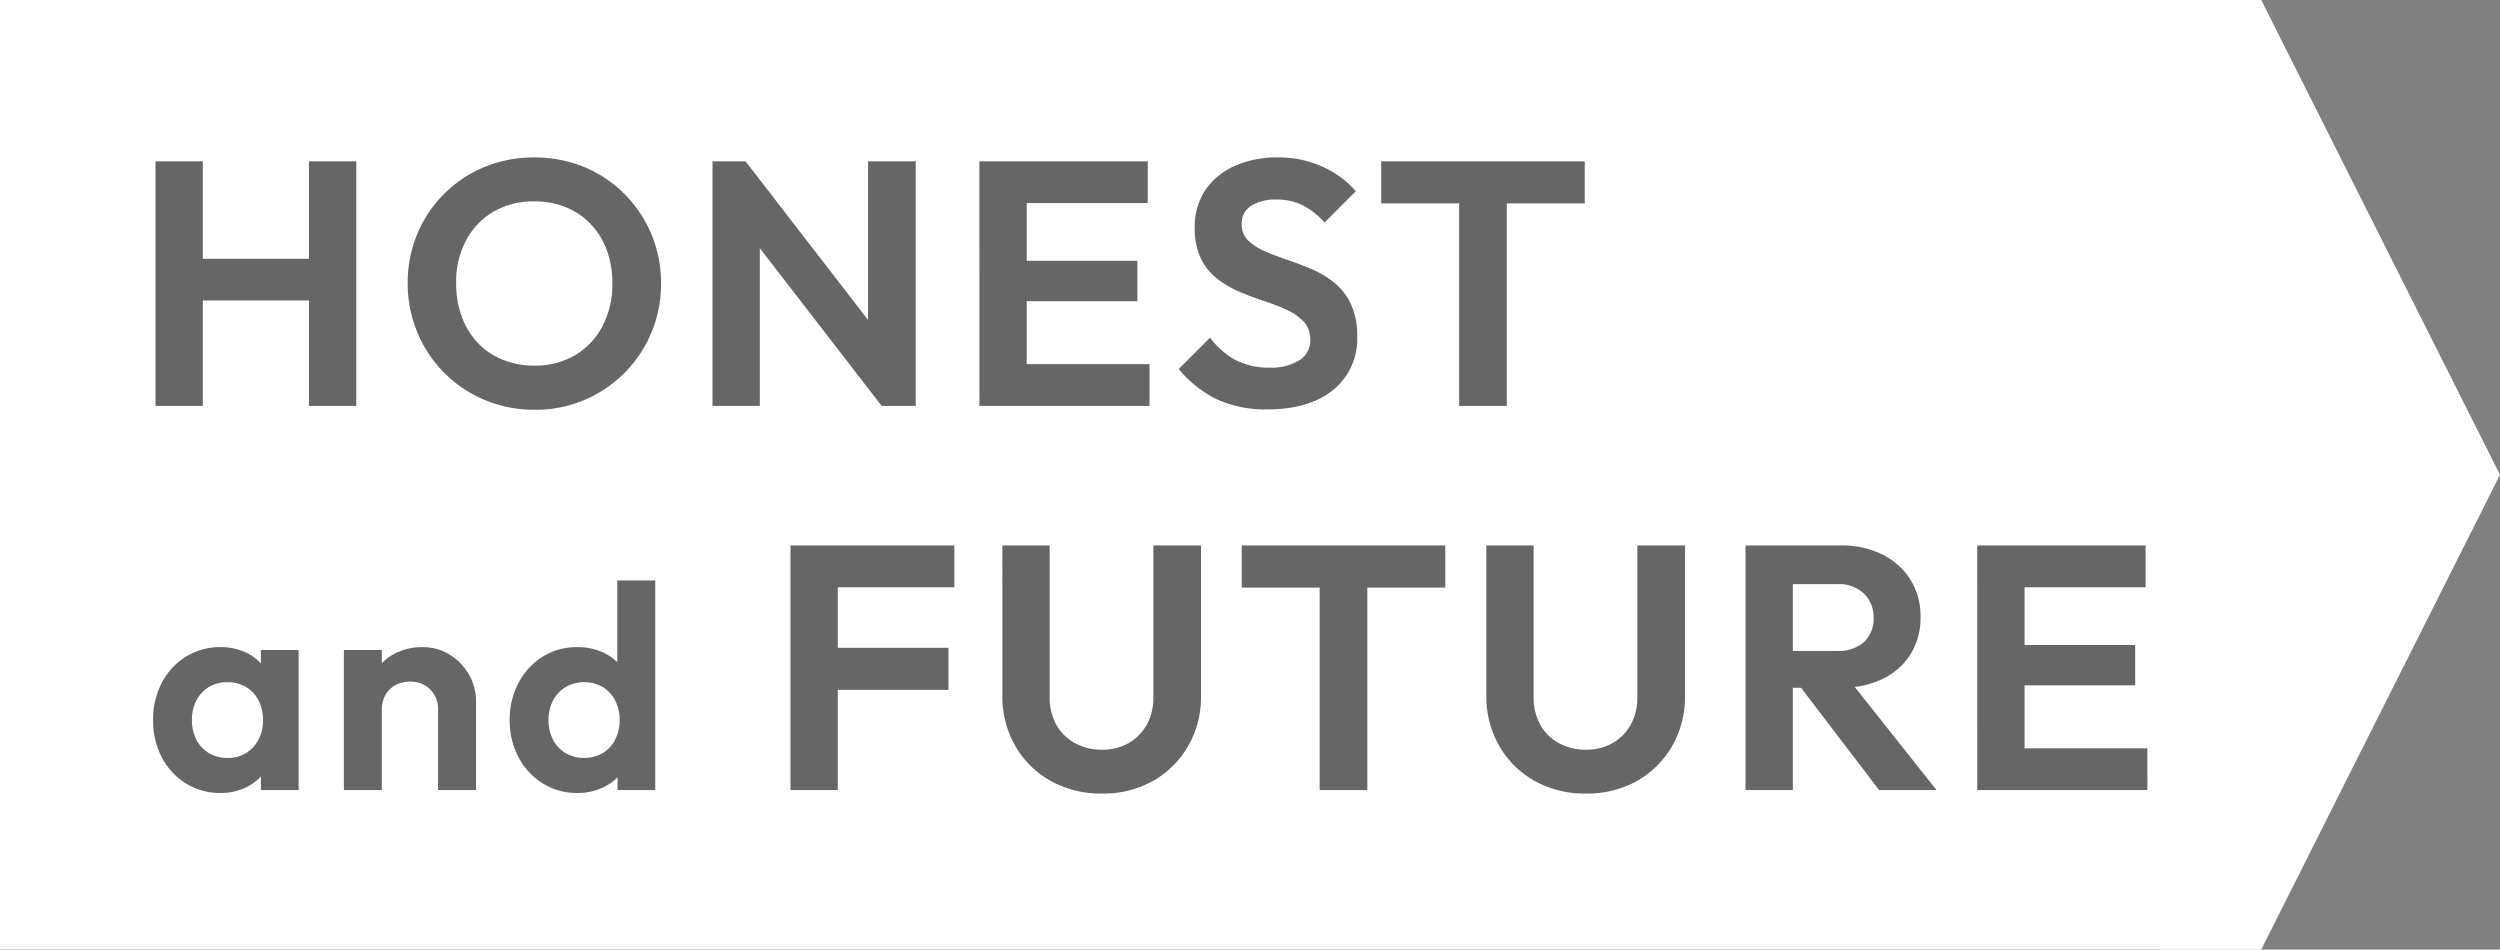
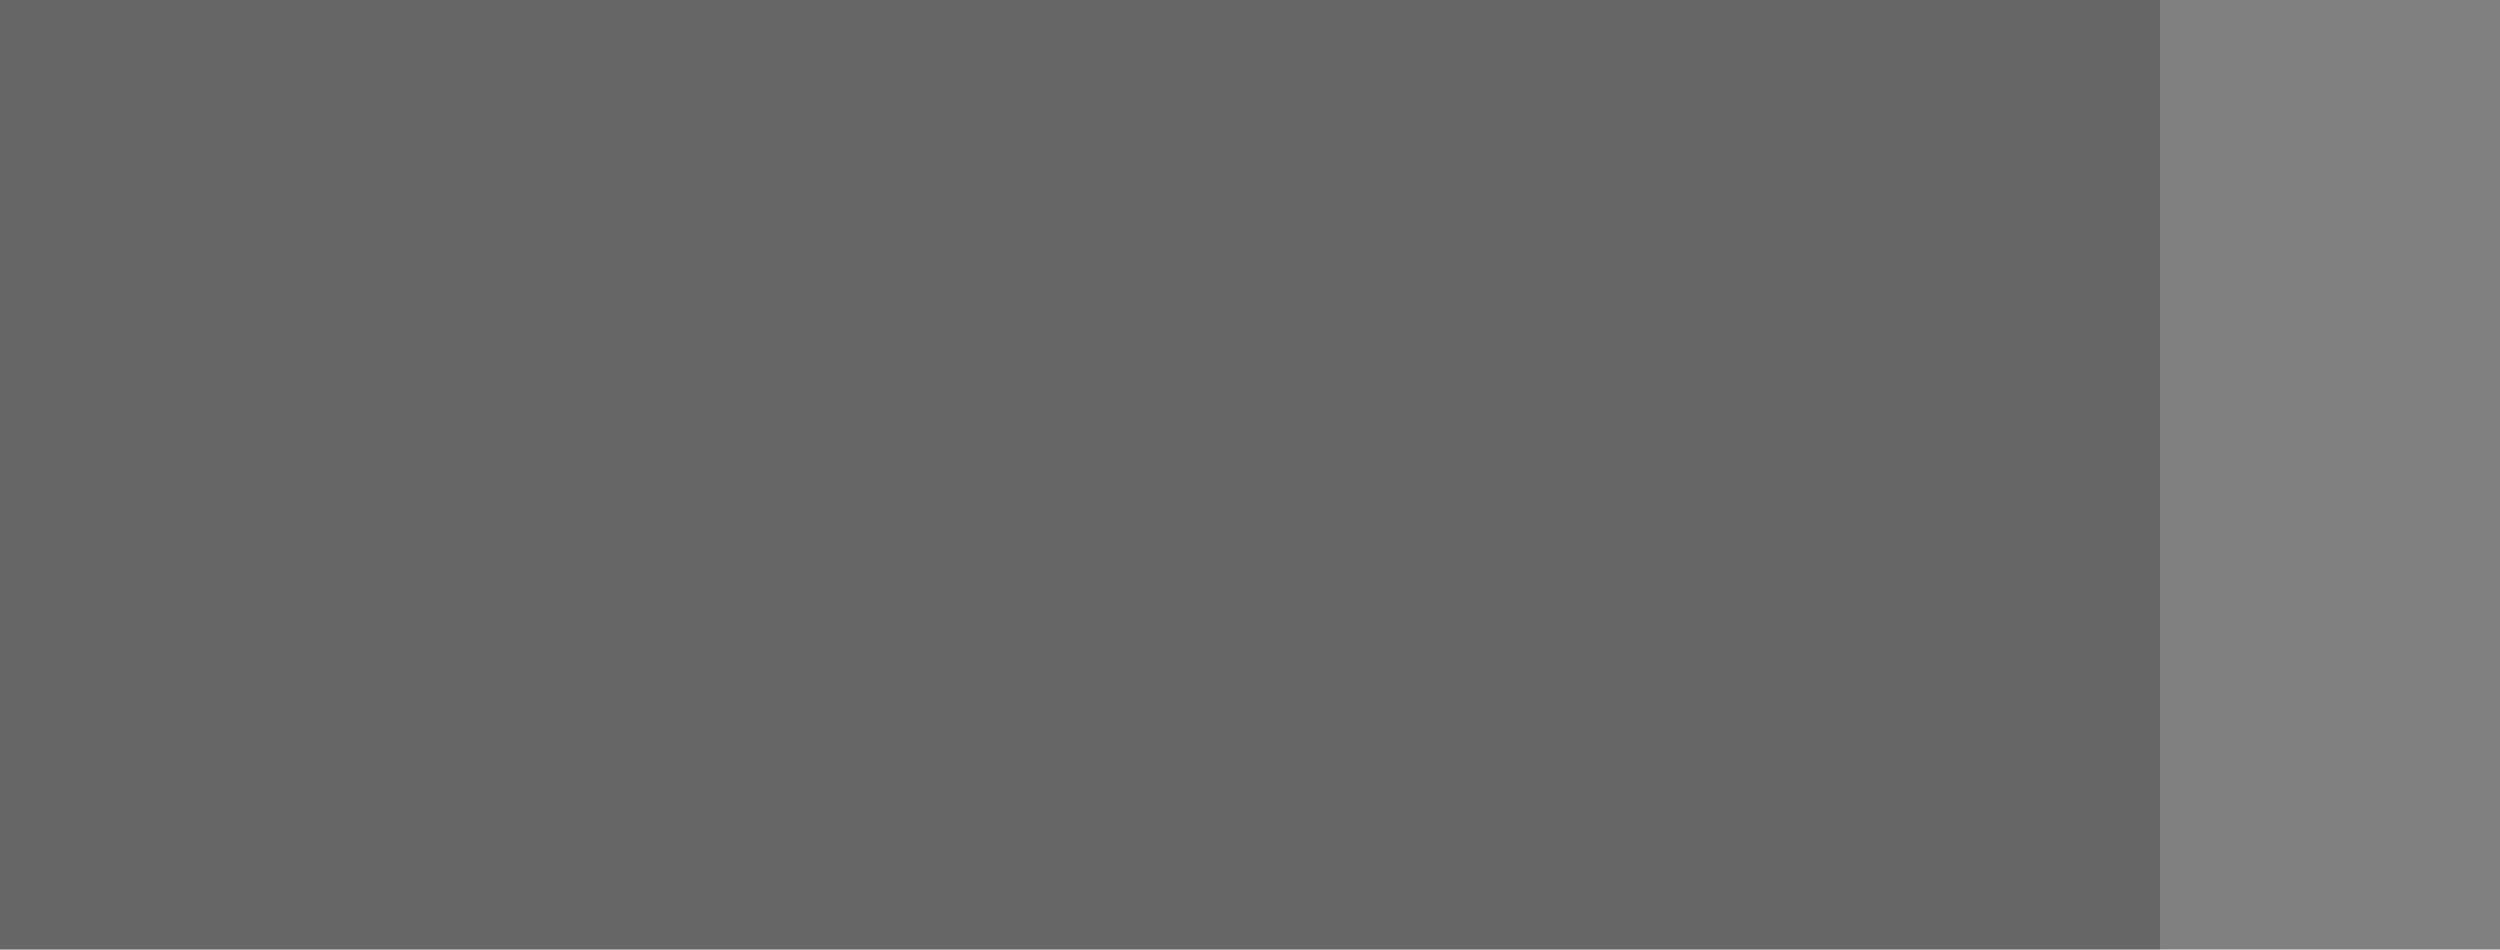
<svg xmlns="http://www.w3.org/2000/svg" width="344.904" height="131.002" viewBox="0 0 344.904 131.002">
  <rect x="0" y="0" width="344.904" height="131.002" fill="#808080" stroke="none" />
  <g id="en" transform="translate(20 -360)">
    <path id="bg" transform="translate(-20 360)" opacity=".2" d="M0 0h298v131H0z" />
-     <path id="合体_1" d="M-3758 35h-312V-96h312v.079l32.9 65.421-32.9 65.422V35zM-3864.944-.056a13.723 13.723 0 001.775 6.96 12.9 12.9 0 004.872 4.824 14.188 14.188 0 007.081 1.752 14.014 14.014 0 007.08-1.752 13.034 13.034 0 004.824-4.8 13.577 13.577 0 001.776-6.936v-20.735h-6.577V.184a7.615 7.615 0 01-.936 3.841 6.606 6.606 0 01-2.52 2.52 7.367 7.367 0 01-3.647.888 7.685 7.685 0 01-3.672-.888 6.465 6.465 0 01-2.592-2.52 7.728 7.728 0 01-.936-3.889v-20.879h-6.528zm-66.768 0a13.714 13.714 0 001.776 6.96 12.883 12.883 0 004.872 4.824 14.181 14.181 0 007.08 1.752 14.013 14.013 0 007.079-1.752 13.033 13.033 0 004.824-4.8 13.569 13.569 0 001.775-6.936v-20.735h-6.575V.184a7.629 7.629 0 01-.936 3.841 6.62 6.62 0 01-2.52 2.52 7.377 7.377 0 01-3.648.888 7.684 7.684 0 01-3.672-.888 6.471 6.471 0 01-2.593-2.52 7.73 7.73 0 01-.936-3.889v-20.879h-6.528zM-3995.14-5.4a9.42 9.42 0 00-3.32 3.6 10.806 10.806 0 00-1.221 5.159 10.723 10.723 0 001.221 5.12 9.385 9.385 0 003.34 3.6 8.936 8.936 0 004.8 1.32 8.014 8.014 0 003.76-.88 7.36 7.36 0 001.76-1.275V13h5.2v-28.92h-5.24v11.264a7.242 7.242 0 00-1.74-1.225 8.216 8.216 0 00-3.74-.84 8.9 8.9 0 00-4.82 1.321zm-49.22 0a9.228 9.228 0 00-3.32 3.6 10.954 10.954 0 00-1.2 5.159 10.87 10.87 0 001.2 5.12 9.245 9.245 0 003.32 3.6 8.865 8.865 0 004.761 1.32 7.922 7.922 0 003.719-.86 7.171 7.171 0 001.88-1.409V13h5.2V-6.321h-5.2v1.84a6.889 6.889 0 00-1.88-1.4 8.087 8.087 0 00-3.719-.84 8.857 8.857 0 00-4.761 1.321zm247.144 18.4h23.471V7.24h-16.945v-8.687h15.264v-5.569h-15.264v-7.967h16.7v-5.76h-23.231zm-25.44-14.112h1.134L-3810.753 13h7.92l-11.283-14.228a12.078 12.078 0 003.843-1.108 9.273 9.273 0 003.865-3.409 9.564 9.564 0 001.368-5.159 9.508 9.508 0 00-1.368-5.088 9.58 9.58 0 00-3.841-3.48 12.415 12.415 0 00-5.735-1.272h-13.2V13h6.528V-1.111zm-76.032-13.824h10.751V13h6.577v-27.936h10.75v-5.807h-28.079zM-3960.945 13h6.528V-.824h15.264v-5.808h-15.264v-8.351h16.08v-5.76h-22.608zm-49.7-13.879a3.8 3.8 0 011.08 2.8V13h5.241V.76a7.362 7.362 0 00-.96-3.661 7.737 7.737 0 00-2.639-2.759 7.008 7.008 0 00-3.8-1.06 8.049 8.049 0 00-3.939.96 7.2 7.2 0 00-1.66 1.254v-1.815h-5.24V13h5.24V1.92a4.076 4.076 0 01.5-2.041 3.483 3.483 0 011.38-1.36 4.127 4.127 0 012-.48 3.8 3.8 0 012.801 1.082zm7.456-72.072a17.08 17.08 0 00-5.543 3.7 17.134 17.134 0 00-3.7 5.52 17.431 17.431 0 00-1.321 6.792 17.532 17.532 0 001.353 6.839 17.341 17.341 0 003.72 5.567 17.336 17.336 0 005.569 3.721 17.648 17.648 0 006.887 1.343 17.3 17.3 0 006.84-1.343 17.485 17.485 0 005.52-3.721 17.406 17.406 0 003.721-5.543 17.348 17.348 0 001.343-6.824 17.355 17.355 0 00-1.343-6.816 17.417 17.417 0 00-3.721-5.543 17.1 17.1 0 00-5.544-3.7 17.858 17.858 0 00-6.911-1.321 17.738 17.738 0 00-6.865 1.328zm95.808 27.864a15.963 15.963 0 005.256 4.177 16.119 16.119 0 006.985 1.392c3.821 0 6.873-.9 9.071-2.688a9.038 9.038 0 003.312-7.392 10.272 10.272 0 00-.863-4.44 8.493 8.493 0 00-2.28-2.952 12.94 12.94 0 00-3.121-1.872c-1.132-.478-2.279-.914-3.408-1.3s-2.173-.782-3.12-1.2a7.472 7.472 0 01-2.281-1.488 3.064 3.064 0 01-.863-2.256 2.825 2.825 0 011.3-2.5 6.368 6.368 0 013.552-.864 7.909 7.909 0 013.528.768 10.5 10.5 0 013.049 2.4l4.32-4.321a13.4 13.4 0 00-4.561-3.361 14.675 14.675 0 00-6.24-1.3 14.349 14.349 0 00-5.856 1.152 9.563 9.563 0 00-4.08 3.313 9.038 9.038 0 00-1.488 5.233 9.51 9.51 0 00.863 4.3 8.019 8.019 0 002.281 2.783 14.347 14.347 0 003.12 1.8c1.13.477 2.277.9 3.408 1.273a25.647 25.647 0 013.121 1.224 7.174 7.174 0 012.28 1.631 3.607 3.607 0 01.863 2.5 3.185 3.185 0 01-1.512 2.784 7.25 7.25 0 01-4.056 1.008 9.9 9.9 0 01-4.8-1.081 10.943 10.943 0 01-3.456-3.048zm27.936-22.848h10.753V-40h6.575v-27.937h10.753v-5.807h-28.08zM-3934.881-40h23.473v-5.76h-16.945v-8.687h15.264v-5.569h-15.264v-7.967h16.7v-5.76h-23.233zm-30.285-21.752l16.8 21.752h4.7v-33.744h-6.577v21.879l-16.9-21.879h-4.56V-40h6.528v-21.755zm-76.849 7.208h14.639V-40h6.528v-33.744h-6.528V-60.3h-14.64v-13.444h-6.528V-40h6.528v-14.544zm50.054 62.444a4.555 4.555 0 01-1.74-1.84 5.826 5.826 0 01-.62-2.739 5.614 5.614 0 01.62-2.68 4.787 4.787 0 011.72-1.841 4.824 4.824 0 012.579-.679 4.871 4.871 0 012.541.659 4.623 4.623 0 011.721 1.84 5.759 5.759 0 01.62 2.7 5.846 5.846 0 01-.62 2.739 4.613 4.613 0 01-1.72 1.84 4.942 4.942 0 01-2.58.661 4.9 4.9 0 01-2.521-.66zm-49.22 0a4.6 4.6 0 01-1.719-1.84 5.835 5.835 0 01-.621-2.739 5.748 5.748 0 01.621-2.7 4.607 4.607 0 011.719-1.841 4.87 4.87 0 012.54-.659 4.946 4.946 0 012.58.659 4.609 4.609 0 011.721 1.84 5.747 5.747 0 01.62 2.7 5.347 5.347 0 01-1.361 3.779 4.659 4.659 0 01-3.56 1.461 4.867 4.867 0 01-2.54-.66zm218.524-14.1v-9.215h6.1a5.054 5.054 0 013.719 1.319 4.483 4.483 0 011.321 3.289 4.4 4.4 0 01-1.321 3.384 5.291 5.291 0 01-3.722 1.223zm-178.008-40.184a9.772 9.772 0 01-3.407-2.3 10.512 10.512 0 01-2.208-3.6 13.234 13.234 0 01-.792-4.656 12.322 12.322 0 011.368-5.9 9.97 9.97 0 013.792-3.96 10.937 10.937 0 015.593-1.416 11.46 11.46 0 014.416.816 9.912 9.912 0 013.409 2.328 10.413 10.413 0 012.207 3.576 13.041 13.041 0 01.768 4.56 12.443 12.443 0 01-1.368 5.952 10.2 10.2 0 01-3.768 3.985 10.86 10.86 0 01-5.664 1.44 11.394 11.394 0 01-4.345-.825z" transform="translate(4050 456)" fill="#fff" />
  </g>
</svg>